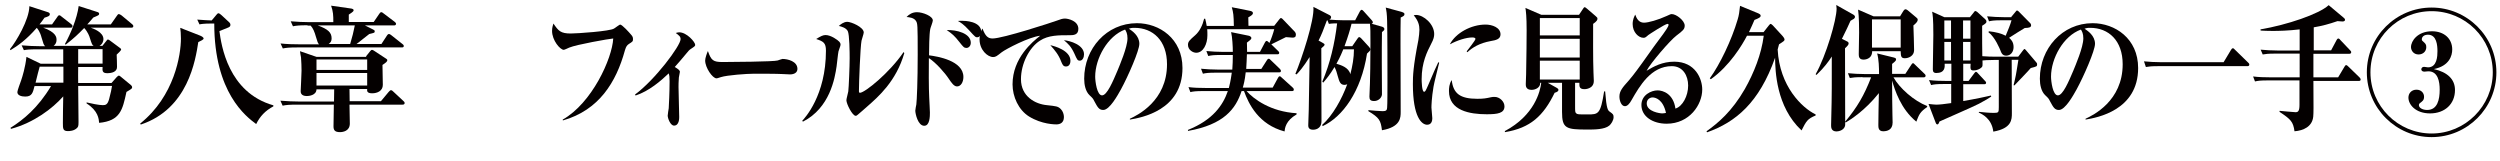
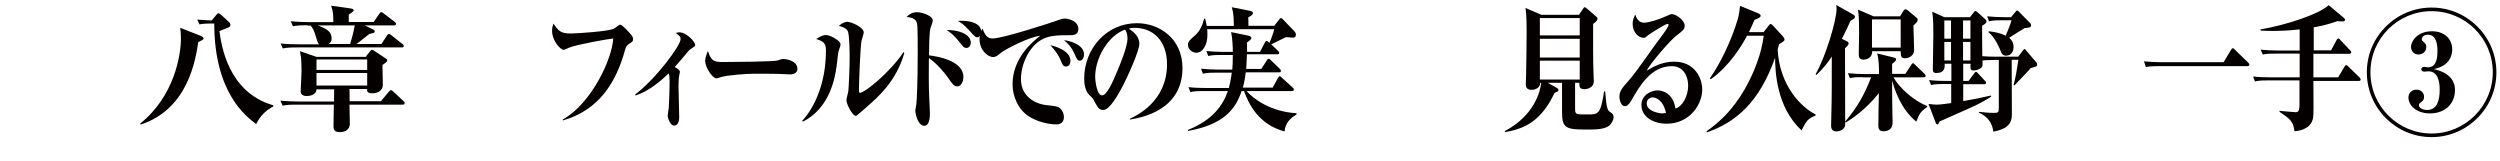
<svg xmlns="http://www.w3.org/2000/svg" version="1.1" id="レイヤー_1" x="0px" y="0px" viewBox="0 0 1455 93.8" style="enable-background:new 0 0 1455 93.8;" xml:space="preserve">
  <style type="text/css">
	.st0{enable-background:new    ;}
	.st1{fill:#040000;}
</style>
  <g class="st0">
-     <path class="st1" d="M24.9,16c7.9,2.8,8,5.8,8,7.2c0,2.1-1.1,3-1.7,3.5h23.3c-0.9-0.6-1-0.9-2.2-4.6c-0.2-0.8-1.2-3.6-3.3-5.8   c-3.4,3.5-5.9,5.9-10.8,9.7l-0.4-0.4c3.3-6,7-14.7,8-22.1L57,7.1c0.3,0.1,0.7,0.4,0.7,0.9c0,0.8-0.3,0.9-3.4,2.2   c-1.2,1.4-2.1,2.5-3.5,4h13.7l3.3-4.7c0.6-0.9,0.9-1.3,1.3-1.3S70,8.4,70.8,9l6,5c0.3,0.2,0.8,0.7,0.8,1.2c0,0.9-0.8,0.9-1.2,0.9   H52.8c1.3,0.5,7.4,2.5,7.4,6.7c0,1.2-0.6,2.9-2.3,3.9h1.7l2.3-2.9c0.6-0.7,0.6-0.8,0.9-0.8s0.7,0.2,1.2,0.6l5.8,4.3   c0.4,0.2,0.7,0.6,0.7,1c0,0.4-1.6,2-2.6,2.9c0.1,1,0.2,6.1,0.2,7.2c0,2.8-3,3.6-5.7,3.6c-3,0-2.8-1.6-2.7-3.6H45.5   c0,1.3-0.1,7.8,0,9.3h19.4l3-3.4c0.2-0.2,0.9-0.9,1.3-0.9c0.3,0,1.1,0.6,1.4,0.9l5.7,4.7c0.4,0.4,0.6,0.8,0.6,1.1   c0,0.9-0.3,1-3.3,2.8C71.3,64,70,70.3,57.7,71.5c-0.2-2.2-0.5-7-7.3-11.3v-0.6c2.4,0.6,7.3,1.6,9.4,1.6c1.7,0,2.8-0.3,3.7-3.5   c0.9-3.2,1.5-6.3,1.7-7.7H45.5c0,3,0.2,17.7,0.2,21c0,2.4-0.2,2.8-0.9,3.5c-1.7,1.7-4.3,1.8-5.3,1.8c-2.9,0-2.9-1.5-2.9-4.7   c0-0.6,0.1-13.5,0.2-15.5C30.5,63.2,19.7,71.4,6.4,75l-0.3-0.6c7.5-4.7,16-11.6,23.6-24.3h-9.6c-1,3.9-1.5,6.1-5.4,6.1   c-2.1,0-4.6-0.6-4.6-2.6c0-0.9,1.8-5.7,2.2-6.8c0.8-2.4,2.4-7.5,3.1-13.7l8.3,4h13.1v-8.4H22.4c-5.5,0-7,0.2-8.5,0.5l-1.3-2.8   c3.6,0.3,7.7,0.5,11.3,0.5h2.4c-0.9-0.8-1-1.3-2.1-5c-0.9-3.5-2.3-5.1-2.8-5.7c-6.1,7-11,10.4-15.3,13l-0.3-0.6   c3.6-4.4,11.2-17.1,11.3-25l11.1,3.6c0.4,0.2,0.8,0.5,0.8,1c0,1.1-0.9,1.4-3.1,2.1c-0.9,1.3-1.7,2.4-2.9,3.9h7.3l2.9-4.1   c0.4-0.6,0.7-1.2,1.3-1.2c0.4,0,0.6,0.1,1.4,0.8l5.5,4.3c0.3,0.2,0.8,0.7,0.8,1.2c0,0.9-0.7,0.9-1.2,0.9H24.9z M36.9,48.1v-9.3   H23.1c-0.6,2.1-1.3,4.7-2.4,9.3H36.9z M45.5,28.6v8.4h14.2v-8.4H45.5z" />
    <path class="st1" d="M116.4,20.7c0.8,0.3,2.1,1,2.1,1.7c0,0.7-1.7,1.4-3.1,2.1c-1.6,10.3-5.9,38.9-33.5,48l-0.3-0.6   c20-16,23.7-40.1,23.7-49.5c0-2.8-0.2-4.6-0.4-6.2L116.4,20.7z M122.8,13.7c-4.1,0-5.9,0.3-6.7,0.5l-1.3-2.8   c3.2,0.3,6.4,0.4,8.4,0.5l2.6-3.1c0.3-0.4,0.9-1.1,1.3-1.1c0.6,0,1.5,0.9,1.9,1.2l4.2,3.9c0.6,0.5,0.9,1,0.9,1.7   c0,0.9-0.6,1.3-1.7,1.7c-0.8,0.3-4.1,1.6-4.7,1.9c1.1,8.1,5,35.7,31.4,43.2v0.6c-4.7,2.5-7.8,5.8-10,10.3   c-5.8-4.3-24.4-18.2-24.4-58.5H122.8z" />
    <path class="st1" d="M213.1,32.7l2.4-3c0.4-0.5,0.7-0.7,1-0.7c0.3,0,0.9,0.3,1.3,0.6l7,4.6c0.5,0.3,0.6,0.5,0.6,0.8   c0,0.9-0.9,1.5-2.8,2.8c0,1.9,0.2,10,0.2,11.6c0,3.5-3.2,4.9-6.2,4.9c-3.2,0-3-1.5-2.9-2.5h-10.3l0.1,7.1h18.2l4.5-5.4   c0.6-0.6,0.9-1,1.3-1c0.7,0,0.9,0.4,1.5,0.9l5.8,5.4c0.4,0.3,0.7,0.7,0.7,1.2c0,0.7-0.6,0.9-1.2,0.9h-30.9c0,1.7,0.2,9.4,0.2,11   c0,4.5-4.2,5-5.7,5c-3,0-3.8-1.1-3.8-3.4c0-2.1,0.2-10.8,0.2-12.6H173c-4.9,0-6.6,0.2-8.5,0.6l-1.3-2.9c3.8,0.3,7.5,0.5,11.3,0.5   h19.9l0.1-7.1h-10.3c-0.1,3.6-4.7,3.9-5.6,3.9c-3.6,0-3.6-2.2-3.6-2.9c0-0.5,0.5-10,0.5-11.8c0-2.1-0.1-5.2-0.3-7.8   c-0.1-0.6-0.6-3.1-0.6-3.6l9.6,3.3H213.1z M179,14.7c-4.8,0-6.6,0.2-8.5,0.6l-1.3-2.9c3.7,0.3,7.5,0.5,11.2,0.5H194   c0-4-0.1-6.2-1.3-9.6l11.9,1.7c0.4,0.1,1.2,0.3,1.2,0.9c0,0.5,0,0.8-2.8,2.6v4.3h14.5l3.2-4.7c0.3-0.5,0.7-1,1.2-1   c0.4,0,0.6,0.1,1.6,0.9l6.2,4.7c0.4,0.3,0.8,0.7,0.8,1.2c0,0.7-0.7,0.9-1.2,0.9h-16.9l4.6,2.3c0.7,0.3,1.1,0.6,1.1,1.1   c0,0.9-0.3,0.9-3.2,1.6c-1.3,0.9-6.3,5.1-7.4,5.8h14.5l3.2-4.9c0.5-0.8,0.9-0.9,1.2-0.9c0.5,0,1.1,0.5,1.5,0.8l6.3,5   c0.4,0.3,0.8,0.6,0.8,1.2c0,0.7-0.6,0.8-1.2,0.8h-60.7c-4.8,0-6.6,0.2-8.5,0.6l-1.3-2.9c3.8,0.4,7.5,0.5,11.3,0.5h11.1   c-0.7-0.6-1-1.6-1.8-4.3c-0.8-2.9-1.7-5.1-3.1-6.6H179z M184.2,34.6v6.1h29.5v-6.1H184.2z M184.2,42.5v7.3h29.5v-7.3H184.2z    M184.7,14.7c6.3,2.3,8.3,4.2,8.3,7.7c0,1.5-0.6,2.4-1.7,3.2h12.5c1.1-3.6,2.1-7.6,2.7-10.8H184.7z" />
  </g>
  <g class="st0">
    <path class="st1" d="M327.5,69.6c17-9.6,28.8-35.5,29.4-47.2c-2.5,0.2-21.3,3.5-25.6,5.3c-0.5,0.2-2.7,1.3-3.2,1.3   c-2.1,0-6.8-5.5-6.8-11c0-2.2,0.6-3.6,0.8-4.3c2.9,4.3,4.2,5.8,10.1,5.8c3.6,0,22.9-1.3,25.2-2.9c1.2-0.8,3.2-2.3,3.5-2.3   c1.2,0,5.4,4.7,6.4,5.9c0.7,0.8,1.1,1.4,1.1,2.5c0,1.4-0.2,1.5-2.4,2.9c-1,0.7-1.6,1.3-2.3,3.7c-5.1,18.6-15.1,34.8-36.1,40.8   L327.5,69.6z" />
    <path class="st1" d="M369.6,55c11.6-8.5,26.5-28.4,26.5-32.2c0-1.5-0.8-2.1-2.8-3.6c0.8-0.2,1.2-0.4,2-0.4c4.4,0,9.3,5.7,9.3,7.3   c0,0.7-0.3,0.9-2.4,2.3c-1,0.6-1.7,1.4-2.8,2.8c-2.2,2.6-5.4,6.5-6.7,7.8c1.9,1.1,3,1.9,3,2.8c0,0.6-0.6,2.8-0.6,3.3   c-0.2,2.3-0.2,4.7-0.2,5.5c0,2.8,0.4,15,0.4,17.5c0,0.8,0,5-3,5c-2.2,0-3.7-4.4-3.7-5.8c0-0.7,0.5-3.7,0.6-4.3   c0.1-1.7,0.5-9.2,0.5-15.6c0-2.7-0.1-3.3-0.5-4.7c-4.5,4.3-11.4,10.3-19.3,12.9L369.6,55z" />
    <path class="st1" d="M420.6,36.1c3.9,0,30-0.2,32-0.9c0.3-0.1,2.5-0.9,2.8-0.9c3.1,0,8.7,1.4,8.7,5.8c0,2.1-1.8,3.2-4.3,3.2   c-1,0-1.7-0.1-4.4-0.2c-3.1-0.2-12.8-0.2-16.5-0.2c-4.1,0-15.7,0.8-19.4,2c-1.9,0.6-2.1,0.7-2.5,0.7c-2.3,0-6.6-6.2-6.6-10.4   c0-1.3,1-4.3,1.6-5.5C413.9,35.2,415.1,36.1,420.6,36.1z" />
    <path class="st1" d="M466.9,70.3c1.4-1.5,13.8-14.7,13.8-40.8c0-4.6-1.5-5.4-5.7-6.8c2.8-1.7,4-2.3,5.5-2.3c3.1,0,7.1,2.9,8,3.9   c0.4,0.5,0.7,0.9,0.7,1.8c0,0.6-1.1,3.2-1.2,3.8c-0.3,1.3-0.9,7.4-1.1,8.7c-1,6.9-3.9,24.2-19.6,32.2L466.9,70.3z M526.3,30.9   c-4.7,16.4-15.2,25.5-21.6,31.1c-0.8,0.7-4.5,4-5.4,4.7c-0.5,0.4-0.8,0.7-1.3,0.7c-1.9,0-5.4-6.9-5.4-9.1c0-0.8,1-4.3,1.1-5.1   c0.3-2.4,0.8-14.6,0.8-19.4c0-3-0.1-13.8-1.1-15.7c-1-1.9-3.5-2.6-5.2-3c0.9-0.8,2.8-2.4,4.9-2.4c2.3,0,9.6,3.1,9.6,6.2   c0,0.8-1.2,4.1-1.3,4.8c-0.7,3.6-1.5,24.4-1.5,29.3c0,0.6,0.1,1,0.6,1c2.8,0,17.2-11.6,25.4-23.7L526.3,30.9z" />
    <path class="st1" d="M560.7,44.8c0,3-1.5,5.5-3.7,5.5c-1.8,0-3.2-2.1-4.7-4.3c-2.5-3.8-7.7-9.6-11.7-12.2c-0.1,4.9-0.1,18,0.2,22.9   c0.1,2.9,0.4,7.3,0.4,8.8c0,2.1,0,7.7-3.3,7.7c-3.7,0-5.2-7.1-5.2-8.8c0-0.6,0.5-3.2,0.6-3.6c0.3-2.2,0.8-13.6,0.8-29.2   c0-17.6-0.1-17.9-1-19.4c-1.2-2-4.3-2.2-5.5-2.3c1.5-1.6,3.4-2.8,6.1-2.8c3.4,0,9.2,2.3,9.2,4.8c0,0.9-1.4,4.3-1.5,5   c-0.6,3-0.7,11.7-0.7,15.3C545.4,32.8,560.7,35.2,560.7,44.8z M565,24.9c0,2-1.4,3-2.5,3c-1.4,0-1.9-0.6-4.1-3.4   c-2.8-3.6-4.3-4.9-7.4-7C556.8,17.3,565,19.4,565,24.9z M559.9,12.1c1.4,0,11.2,0.1,11.2,6.6c0,2.1-1.4,3-2.3,3c-1,0-1.1,0-4.8-4.1   c-3.2-3.5-4.9-4.5-6.5-5.4C558.4,12.1,558.9,12.1,559.9,12.1z" />
    <path class="st1" d="M577.7,22.4c5.9,0,34.7-9.4,37.1-10.3c2.5-0.9,3.5-1.3,5-1.3c1.8,0,7.8,1.3,7.8,6c0,3.7-3,3.7-5.4,3.7   c-5.7,0-12.1-0.1-17,3.2c-6.1,3.9-11,13.3-11,22.4c0,10.1,8.4,14.5,15.1,15.1c5.3,0.6,6.4,0.6,8.1,2.3c1.2,1.2,1.8,3.1,1.8,4.6   c0,3.5-2.4,4.3-4.4,4.3c-0.7,0-8.5,0-15.9-4.6c-6.1-3.8-9.6-11.5-9.6-18.7c0-15.3,11.6-24.8,16.1-28.3c-6.5,0.7-19.9,7.7-22.4,9.6   c-2.8,2.2-3.5,2.8-5,2.8c-3.2,0-7.9-4.1-7.9-10.3c0-0.8,0-3.6,1.7-6.3C573.5,21.1,575,22.4,577.7,22.4z M623,35.4   c0,0.9-0.3,3.3-2.6,3.3c-1.7,0-2.1-1.3-2.8-2.9c-1.5-4-3.7-6.6-6.3-9.5C613.6,26.8,623,29.3,623,35.4z M630.9,31.6   c0,1.7-0.8,3.7-2.4,3.7c-1.4,0-1.6-0.5-3.2-4.1c-2-4.3-3.7-5.8-6.1-7.8C622.8,23.7,630.9,26.1,630.9,31.6z" />
    <path class="st1" d="M657.6,69.1c4.3-2,21.6-10.3,21.6-31.7c0-13.8-8.2-21.2-18.9-21.2c-1.9,0-2.4,0.2-3.3,0.5   c1.8,1.2,6.1,4,6.1,8.8c0,3.9-6.5,18.8-10.7,26.5c-1.9,3.4-6.6,12-10.3,12c-2.5,0-3.3-1.6-5.2-5.1c-0.8-1.6-0.9-1.7-2.8-3.5   c-2.3-2.2-3.1-6-3.1-9.6c0-17.5,13-32.3,30.7-32.3c13,0,26.5,8.9,26.5,26.1c0,24.6-23.9,28.9-30.6,30L657.6,69.1z M637.4,44.6   c0,2.7,1,10.9,4,10.9c2.9,0,6.3-8.1,8.9-14.2c1.3-3.2,5.9-13.8,5.9-19c0-2.8-0.8-4.1-1.4-5.1C644.6,20.9,637.4,34.1,637.4,44.6z" />
    <path class="st1" d="M743.7,29.5c0.5,0.5,0.8,0.7,0.8,1.3c0,0.7-0.6,0.8-1.1,0.8h-17.7c-0.1,2.4-0.2,5.6-0.4,8.5h8.8l3.2-5   c0.5-0.8,0.8-0.9,1.1-0.9c0.4,0,0.8,0.3,1.2,0.8l5.2,5c0.3,0.4,0.7,0.7,0.7,1.3c0,0.7-0.6,0.8-1,0.8H725c-0.5,4.7-1.2,7.2-1.7,8.9   h17.4l3.1-5.7c0.3-0.6,0.6-0.9,1-0.9s0.7,0.3,1.2,0.8l6.3,5.7c0.3,0.3,0.7,0.6,0.7,1.3c0,0.7-0.6,0.8-1,0.8h-26.5   c4.2,4.7,14,12,29.1,12.9v0.7c-6.3,3.6-6.8,8-7,9.9c-15-4-20.8-15.8-23.6-23.5h-1.4c-3.4,10.4-10.3,19.5-31.2,23.2v-0.6   c14.5-5.8,20.4-14.4,23.2-22.6h-14.4c-4.2,0-5.7,0.2-7.4,0.6l-1.1-2.9c3.2,0.4,6.5,0.5,9.8,0.5h13.7c0.3-1.3,1-3.7,1.7-8.9h-9.4   c-4.2,0-5.7,0.2-7.4,0.6l-1.1-2.9c3.2,0.3,6.5,0.5,9.8,0.5h8.4c0.2-3.2,0.3-5.1,0.3-8.5h-6.9c-4.2,0-5.7,0.2-7.4,0.6l-1.1-2.9   c3.2,0.3,6.5,0.5,9.8,0.5h5.6c0-3.2-0.3-8.6-1-11.5l10.3,2.1c0.5,0.1,1.5,0.6,1.5,1.3s-0.5,1.1-2.6,2.7c0,1.2,0.1,1.7,0.1,5.4h7.5   l2.9-5.5c0.1-0.2,0.5-0.9,1-0.9c0.4,0,1,0.6,1.6,1.2c0.9-1.9,2.3-5.9,2.8-8h-39c0.1,1.2,0.1,2.4,0.1,3.6c0,5-2.4,10.1-6.5,10.1   c-2,0-4.8-1.7-4.8-4.6c0-1.9,0.9-2.7,4.2-5.6c2.6-2.3,4.3-5.8,5.2-9.6h0.6c0.4,1.5,0.6,2.4,0.9,4.2h15.8c-0.1-6.2-0.3-7.8-1.2-10.9   l10.6,2.1c1,0.2,1.7,0.6,1.7,1.3c0,0.6-0.5,1.1-0.8,1.3c-0.3,0.2-1.2,0.9-1.9,1.2l0.1,4.9h15l3-3.8c0.2-0.3,0.6-0.7,0.9-0.7   c0.3,0,0.7,0.2,1.1,0.7l7,7.3c0.3,0.3,0.6,0.9,0.6,1.7c0,1.3-0.7,1.7-1.9,1.7c-0.6,0-2.7-0.2-3.9-0.3c-1.3,0.6-7.2,3.6-8.5,4.2   L743.7,29.5z" />
-     <path class="st1" d="M789.9,22.7c0.3-0.6,0.8-1.1,1.2-1.1c0.4,0,1,0.6,1.2,0.8l4.5,4.9c0.3,0.4,0.7,0.9,0.7,1.3   c0,0.9-0.2,1-1.9,2.6c-3.4,22.1-14.3,36.9-25.8,42.2l-0.3-0.7c6.1-5.4,11.5-15.1,14.6-23.7c-0.4,0.2-0.8,0.4-1.6,0.4   c-2.4,0-3-1.8-3.9-5c-0.5-2-1-3.6-1.9-5.4c-2.8,4.7-5,7.2-6.6,9.1l-0.5-0.6c4.5-10.6,7.2-22.1,8.6-33.9c-0.8,0-3,0-4.8,0.3   l-0.8-2.1l-0.4,0.2c-1.9,5.2-3.2,8.5-4.8,11.6l2,1.1c1,0.6,1.5,0.8,1.5,1.3s-0.6,1-1.9,2.1c0,6.7,0.1,36.3,0.1,42.3   c0,5.1-4.4,5.1-4.9,5.1c-2.8,0-2.8-1.9-2.8-2.6c0-1.4,0.3-7.9,0.3-9.2c0.1-6.6,0.2-8.9,0.5-30.5c-3.7,5.9-6.3,8.8-7.6,10.1   l-0.7-0.3c3.7-8.8,11.2-31.3,10.5-39l9.2,4.7c0.6,0.3,1.1,0.7,1.1,1.3c0,0.9-0.8,1.3-1.1,1.4c2,0.2,6.3,0.4,8.4,0.4h6.7l2.7-5.1   c0.3-0.6,0.8-1,1.1-1c0.3,0,1,0.6,1.2,0.9l4.6,5.1c0.2,0.2,0.7,0.9,0.7,1.2c0,0.6-0.5,0.9-0.8,0.9l6,1.7c0.3,0.1,1.5,0.4,1.5,1.4   c0,0.6-0.3,0.9-1.4,1.8c-0.1,5.8-0.1,11.8-0.1,17.7c0,1.4,0.1,17.9,0.1,18.6c-0.2,2.1-2.3,3.8-4.5,3.8c-2.4,0-2.8-1-2.8-2.6   c0-0.6,0.3-6.8,0.3-7.6c0.1-4.9,0.3-10.5,0.3-23.3c0-7,0-8.6-0.3-11.5h-10.7c-0.8,3.3-2,7.4-4.1,13.1h4.5L789.9,22.7z M781.8,28.7   c-1.9,4.7-3.4,7.3-4,8.4c2.4,0.7,7.2,2.1,8.1,6.1c1.2-4.7,2.1-9.5,2.1-14.5H781.8z M815.7,6.9c1.6,0.5,1.7,0.9,1.7,1.4   c0,0.8-0.7,1.2-2.2,1.9c-0.1,1.8-0.1,10.6-0.1,15.6c0,6.2,0.1,33.7,0.1,39.3c0,3.3,0,8.8-10.9,10.7c-0.7-5.8-1.6-7.3-7.9-11.1v-0.6   c1.9,0.2,6.9,0.6,8.4,0.6c1.9,0,2.4-0.6,2.5-1.9c0.2-1.5,0.2-12.9,0.2-15.2c0-9.1,0-27.3-0.2-35.4c-0.1-4.3-0.4-5.9-0.8-7.8   L815.7,6.9z" />
-     <path class="st1" d="M837.6,36.5c-0.5,2.2-3,11.9-3.3,14c-1.1,6.4-1.2,11.3-1.2,12.1c0,0.9,0.5,5.3,0.5,6.2c0,3.3-1.9,3.8-3,3.8   c-3.1,0-8.3-4.3-8.3-23.6c0-4.7,0.1-10,3.2-25.7c0.3-1.9,0.6-4.4,0.6-5.9c0-2.6-0.5-5.1-3.3-8.5c0.5-0.1,0.8-0.2,1.4-0.2   c4.3,0,10.5,5.3,10.5,11.1c0,1.5-0.3,3-1.8,5.8c-2.3,4.5-5.5,10.7-5.5,20.5c0,0.9,0.1,7.3,1.4,7.3c0.7,0,0.9-0.4,2.6-4.3   c3.2-7.5,4.3-10,5.7-12.9L837.6,36.5z M859.8,57.5c3.7,0,5.2-0.3,7.9-0.9c0.7-0.2,1.6-0.2,2.2-0.2c2.9,0,5.7,2.7,5.7,5.5   c0,4-4,4.6-10.3,4.6c-9.9,0-22-2.1-22-13.5c0-1.5,0.1-4.2,1.6-6.4C845.8,54.4,849.7,57.5,859.8,57.5z M853.6,29.9   c0.8-1.1,5.1-6.4,5.1-7.2c0-0.9-1.3-0.9-1.9-0.9c-3.4,0-8.5,1.6-13,4c3.4-6.6,12.4-11.5,20.8-11.5c3.8,0,8.7,1.7,8.7,5.7   c0,2.8-2.7,3.4-5.7,3.9c-6.6,1.2-10.7,3.8-13.6,6.5L853.6,29.9z" />
    <path class="st1" d="M916.7,48.2v13.1c0,3.6,0,4,0.6,4.6c0.7,0.7,1.2,0.7,6.7,0.7c6.2,0,7.5,0,9.6-13.4h0.6   c0.8,10.5,1.6,11.1,2.8,11.9c1.8,1.3,2.1,1.6,2.1,3.1c0,1.8-1.4,4-2.5,4.9c-2.8,2.3-8.7,2.3-12.8,2.3c-12.3,0-14.7-0.6-14.7-10.2   v-17h-8.3l5,2.8c1.1,0.6,1.2,1,1.2,1.3c0,0.9-0.9,1.3-2.2,1.7c-6.5,13.4-14.1,20.5-28.9,22.9l-0.1-0.6   c17.3-9.2,20.6-23.1,21.2-28.1h-0.6c0.1,2.7-2.7,4.1-5,4.1c-3.4,0-3.4-2.4-3.4-3.3c0-0.9,0.2-4.8,0.2-5.7   c0.2-7.2,0.3-24.5,0.3-25.6c0-8.2-0.4-11-0.7-13.1l9.2,4H919l2-3c0.6-0.9,0.9-1.4,1.2-1.4c0.4,0,0.8,0.3,1.5,0.9l5,4.3   c0.9,0.8,1,0.9,1,1.5s-0.1,1.3-2.5,3c0,6.2-0.1,21.2,0.2,28.2c0,0.8,0.2,4.3,0.2,5c0,4.8-5.3,4.8-5.4,4.8c-3.2,0-3-1.7-3-3.7H916.7   z M896.2,10.5v10.1h23.2V10.5H896.2z M896.2,22.6v10.9h23.2V22.6H896.2z M919.4,46.3v-11h-23.2v11H919.4z" />
    <path class="st1" d="M956.8,13.2c2.5,0,8.2-1.6,13.2-3.9c2.1-1,2.4-1.1,3-1.1c2.6,0,7.5,3.8,7.5,6.7c0,2.1-1.1,3-4.8,5.8   c-3.7,2.8-15.1,16-17.4,20.5c4.1-2.5,9.2-5.3,16.1-5.3c12.3,0,16.3,10,16.3,16.2c0,8.8-7.4,19.9-20.7,19.9   c-8.1,0-14.7-4.2-14.7-10.9c0-5.8,5.7-8.5,9.4-8.5c3.2,0,9.2,2,10.4,10.6c4.2-1.3,7.4-7.4,7.4-13.4c0-5.7-3-11.3-9.5-11.3   c-12.1,0-18.7,11.5-23.4,19.7c-1.2,2.2-2.5,3.6-3.9,3.6c-2.1,0-3.2-3.2-3.2-5.6c0-3.2,1.8-5.3,5.4-9.3c2.9-3.3,6.8-8.8,7.9-10.3   c7-9.9,7.2-10.1,12.1-16.7c0.8-1.1,3.2-4.4,3.2-5.4c0-0.4-0.2-0.6-0.6-0.6c-1.4,0-10.8,6.2-11.2,6.5c-1.5,1.3-1.8,1.6-2.8,1.6   c-2.9,0-6.3-3.3-6.3-8c0-2.7,1-4.5,1.5-5.5C952.5,10.7,953.7,13.2,956.8,13.2z M961.8,56.7c-1.4,0-3.4,1-3.4,3.5   c0,4.8,7.8,5.8,9,5.8c1.1,0,1.6-0.2,2.2-0.3C967.9,57.9,963.5,56.7,961.8,56.7z" />
    <path class="st1" d="M1016.8,20.7c-2.8,5.5-10.3,17.8-21.1,25.4l-0.6-0.5c5.9-8.1,12.7-22.3,16.2-34.2c0.8-2.6,1-4.4,1.4-8   l10.7,4.4c0.4,0.2,1.3,0.6,1.3,1.3c0,1-0.9,1.4-3.6,2.5c-1,2.4-1.9,4.3-3.2,7.1h8.5l2.9-3.7c0.5-0.6,0.9-1.1,1.2-1.1   c0.3,0,1,0.6,1.3,0.9l5.7,6.2c0.3,0.4,1.1,1.3,1.1,2s-0.3,0.9-3.2,2.8c-0.4,1.7-0.6,2.2-0.8,3c1.1,21.4,14.1,33.9,22.1,37.8v0.6   c-4.8,2-5.4,3.2-8.2,8.7c-14.9-13.9-15.3-35-15.4-42.3c-9.2,26.1-22.9,37.5-39.6,43.4l-0.3-0.6c6.7-4.8,14.7-11.4,22.3-24.6   c5.4-9.6,9.6-20.2,11-31H1016.8z" />
    <path class="st1" d="M1074.8,24c0.7,0.3,1.1,0.6,1.1,1.3c0,0.7-0.6,1.4-2.1,2.8c0,7,0.1,38,0.1,44.3c0,3.3-3.8,4.1-5,4.1   c-3.2,0-3.2-2.5-3.2-3.6c0-0.9,0.3-11.9,0.3-13.5c0.1-5.5,0.1-6.9,0.1-26.5c-1.8,2.8-4.3,6.3-8.9,10.7l-0.5-0.4   c6.1-10.8,12.2-31.6,12.2-38.2c0-0.6-0.1-1-0.2-2.1l10.1,5.7c0.3,0.2,0.8,0.6,0.8,1.2c0,0.6-0.4,0.9-0.7,1.2   c-0.3,0.2-1.7,0.9-1.9,1.1c-1.1,2.4-2.5,5.6-5,10.5L1074.8,24z M1084,44.9c-4.2,0-5.7,0.2-7.4,0.5l-1.1-2.8   c3.2,0.3,6.5,0.5,9.8,0.5h8.3c0-3.7-0.1-8.4-1.1-12l9.8,2.4c0.4,0.1,1.2,0.3,1.2,1c0,0.6,0,0.9-2.3,2.7V43h7.7l3.4-5.2   c0.4-0.7,0.7-1,1.1-1c0.3,0,0.6,0.2,1.2,0.9l5.4,5.2c0.3,0.3,0.7,0.6,0.7,1.2c0,0.7-0.6,0.9-1,0.9H1102   c3.6,6.4,11.9,13.7,19.6,16.7v0.6c-4.1,2.8-4.7,4.3-6.3,8.5c-9-7.3-12.5-18.3-14.1-23.9c0.1,11,0,11.7,0.2,20.1   c0,0.7,0.1,3.7,0.1,4.3c0,4.4-3.3,5.1-5.5,5.1c-2.8,0-2.8-2.3-2.8-3.6c0-1.9,0.2-16.3,0.3-18.6c-8.2,10.3-16.5,15.4-19.3,17.1   l-0.3-0.5c7-8.4,11-15.2,15.1-25.8H1084z M1105.9,9.4l1.9-3.1c0.4-0.6,0.8-0.9,1.2-0.9c0.3,0,0.9,0.2,1.3,0.6l5,4.2   c0.6,0.5,0.8,0.7,0.8,1.3c0,1.2-1.2,2.2-2.5,3.3c0.1,2.3,0.4,12.3,0.4,14.4c0,3.3-3.1,4.7-5.4,4.7s-2.3-1.4-2.4-4.1h-16.6   c0,4.9-4.7,4.9-5,4.9c-2.7,0-2.8-1.9-2.8-3.2c0-2.1,0.2-10.7,0.2-12.6c0-1.5,0-9.4-0.6-13.3l9,3.9H1105.9z M1089.5,11.3v16.4h16.7   V11.3H1089.5z" />
    <path class="st1" d="M1151.8,65.1c3,0.3,5.8,0.6,8.6,0.6s2.9-0.3,2.9-3.4V34.9h-3c-3.9,0-5.3,0.2-6.5,0.3c0.1,3.2,0.1,3.5-0.6,4.1   c-0.9,0.9-2.8,1.7-4.5,1.7c-2,0-2-0.8-1.8-3.9h-4.3v10h3.1l3.2-4.3c0.3-0.5,0.8-1,1.1-1c0.4,0,1,0.6,1.2,0.9l4,4.3   c0.5,0.5,0.7,0.7,0.7,1.2c0,0.7-0.6,0.8-1,0.8h-12.3v9.8c0.9-0.2,7-1.1,16.1-3.2l0.2,0.6c-1.5,1-3.7,2.4-7.2,4.2   c-3.6,1.9-19.7,8.8-22.9,10.3c-0.6,1.6-0.9,1.7-1.3,1.7c-0.5,0-0.8-0.6-0.9-0.9l-4.2-11c2.3,0.2,3.3,0.4,4.5,0.4   c1.8,0,4.5-0.3,8.7-0.9V48.9h-4.3c-4.2,0-5.7,0.2-7.4,0.6l-1.2-2.9c3.3,0.4,6.5,0.5,9.9,0.5h3.1v-10h-3.9c0.1,2,0.2,5.4-5,5.4   c-1.2,0-1.9-0.6-1.9-2.1c0-3.2,0.3-17.2,0.3-20.1c0-9.9-0.4-11.8-0.7-13.5l7.1,3.2h14.9l2.1-2.6c0.2-0.3,0.7-1,1-1   c0.3,0,0.8,0.3,1.2,0.6l4.6,4.2c0.3,0.3,0.7,0.7,0.7,1.3c0,0.6,0,1-2.5,2.5c0,7.8,0,13,0.1,17.7c2.1,0.2,5.7,0.3,7.9,0.3h13   l2.8-3.7c0.3-0.3,0.6-0.8,0.8-0.8s0.7,0.4,0.9,0.7l6.1,7.2c0.3,0.3,0.4,0.6,0.4,1c0,1.3-0.3,1.3-3.7,2.2c-1.4,1.7-8.2,8.7-9.5,10.1   l-0.5-0.1c0.4-1.8,1.2-4.7,1.8-8.6c0.3-1.5,0.8-4.7,1-6.2h-3.9c0,4.9,0.1,26.7,0.1,31.1c0,3.6,0,8.8-10.8,10.7   c-0.9-7.6-6.5-10.2-8.5-11.1L1151.8,65.1z M1131.6,11.9v10.6h3.9V11.9H1131.6z M1131.6,24.4v10.8h3.9V24.4H1131.6z M1142.5,11.9   v10.6h4.3V11.9H1142.5z M1142.5,24.4v10.8h4.3V24.4H1142.5z M1170.6,9.8l2.5-3c0.3-0.5,0.6-0.7,0.8-0.7c0.3,0,0.7,0.3,1,0.6   l6.8,6.9c0.2,0.2,0.4,0.8,0.4,1c0,1.3-0.9,1.6-3.7,1.7c-4.1,2.5-4.6,2.8-9.1,5.7c1,0.9,2.6,2.3,2.6,5.4c0,2.8-1.7,5-4.3,5   c-2.2,0-2.8-1.5-3.5-3.4c-0.1-0.2-3-7.5-6.8-10.2l0.2-0.6c3.9,0.4,7.4,1.3,9.8,2.6c1.3-3.1,2.7-6.4,3.4-9h-5.7   c-4.8,0-6.1,0.3-7.4,0.6l-1.1-2.9c3.1,0.3,6.6,0.5,9.8,0.5H1170.6z" />
-     <path class="st1" d="M1213.8,69.1c4.3-2,21.6-10.3,21.6-31.7c0-13.8-8.2-21.2-18.9-21.2c-1.9,0-2.4,0.2-3.3,0.5   c1.8,1.2,6.1,4,6.1,8.8c0,3.9-6.5,18.8-10.7,26.5c-1.9,3.4-6.6,12-10.3,12c-2.5,0-3.3-1.6-5.2-5.1c-0.8-1.6-0.9-1.7-2.8-3.5   c-2.3-2.2-3.1-6-3.1-9.6c0-17.5,13-32.3,30.7-32.3c13,0,26.5,8.9,26.5,26.1c0,24.6-23.9,28.9-30.6,30L1213.8,69.1z M1193.7,44.6   c0,2.7,1,10.9,4,10.9c2.9,0,6.3-8.1,8.9-14.2c1.3-3.2,5.9-13.8,5.9-19c0-2.8-0.8-4.1-1.4-5.1C1200.8,20.9,1193.7,34.1,1193.7,44.6z   " />
    <path class="st1" d="M1294.2,36.1l4.2-7c0.5-0.8,0.7-1,1.2-1c0.3,0,0.6,0.2,1.2,0.9l7.6,7.4c0.3,0.3,0.7,0.6,0.7,1.2   c0,0.7-0.6,0.9-1,0.9h-51.8c-4.2,0-5.7,0.2-7.4,0.5l-1.1-3.3c3.2,0.3,6.5,0.5,9.8,0.5H1294.2z" />
    <path class="st1" d="M1346.4,29.3h10.3l3.2-6c0.1-0.2,0.5-0.9,1-0.9c0.5,0,1.1,0.7,1.2,0.9l5.6,5.9c0.4,0.4,0.7,0.7,0.7,1.2   c0,0.7-0.6,0.9-1,0.9h-21v13.7h14.4l3.7-6.2c0.3-0.6,0.6-0.9,1-0.9c0.4,0,0.9,0.5,1.3,0.9l6.4,6.2c0.3,0.4,0.7,0.7,0.7,1.3   c0,0.7-0.6,0.8-1,0.8h-26.5c0.1,16.8,0.1,18.2-0.1,20.8c-0.6,5.8-5.7,8.1-10.9,8.5c-0.8-5.6-2.1-6.9-8.7-11.3v-0.6   c1.5,0.1,8,0.8,9.3,0.8c1.4,0,2.3-0.5,2.3-4.3V46.8h-18.5c-4.2,0-5.7,0.2-7.4,0.6l-1.1-2.9c3.2,0.4,6.5,0.5,9.8,0.5h17.3V31.2   h-14.1c-4.3,0-5.7,0.2-7.4,0.5l-1.2-2.8c3.2,0.3,6.5,0.5,9.9,0.5h12.8V17.1c-6.8,0.8-12.3,0.9-15.7,0.9c-3,0-4.8-0.1-7-0.2   l-0.1-0.7c15.4-2.6,34.1-8.9,39.7-14.1l8.7,7.3c0.3,0.2,0.8,0.7,0.8,1.2c0,0.9-1,1-1.5,1c-0.6,0-1.9-0.1-2.9-0.2   c-4.9,1.7-9,2.8-13.8,3.6V29.3z" />
  </g>
  <g class="st0">
    <path class="st1" d="M1452.9,42.1c0,20.8-16.9,37.7-37.7,37.7s-37.7-16.9-37.7-37.7c0-21,17.1-37.7,37.7-37.7   C1435.8,4.4,1452.9,21.1,1452.9,42.1z M1379.6,42.1c0,19.7,16,35.6,35.6,35.6s35.6-16,35.6-35.6c0-19.9-16.1-35.6-35.6-35.6   S1379.6,22.2,1379.6,42.1z M1428.8,52.4c0,8.2-6,13.6-14.5,13.6c-8.4,0-12.6-5.1-12.6-9.2c0-2.5,1.8-4.6,4.7-4.6   c2.7,0,4.4,1.9,4.4,4.1c0,2-0.9,2.6-2.4,3.7c-0.2,0.2-0.6,0.5-0.6,1.2c0,1.6,2.2,2.8,4.8,2.8c6,0,7.3-6,7.3-11.8   c0-4.7-1-10.7-6.6-10.7c-0.3,0-2,0.2-2.4,0.2c-1.3,0-1.7-0.9-1.7-1.3c0-0.8,0.6-1.5,1.6-1.5c0.3,0,1.9,0.3,2.3,0.3   c5.3,0,5.5-6.6,5.5-9.4c0-3.3-0.4-9.6-5.5-9.6c-2.3,0-3.6,1.2-3.6,2.7c0,0.6,0.2,0.8,0.6,1.1c1.4,1.3,2,1.7,2,3.4   c0,2.7-2.1,4.3-4.5,4.3c-3,0-4.4-2.4-4.4-4.3c0-3.6,3.9-9.2,12.2-9.2c7.1,0,11.8,4.3,11.8,10.6c0,3.6-1.7,9.6-10.7,11.4   C1424.4,42,1428.8,46.1,1428.8,52.4z" />
  </g>
</svg>